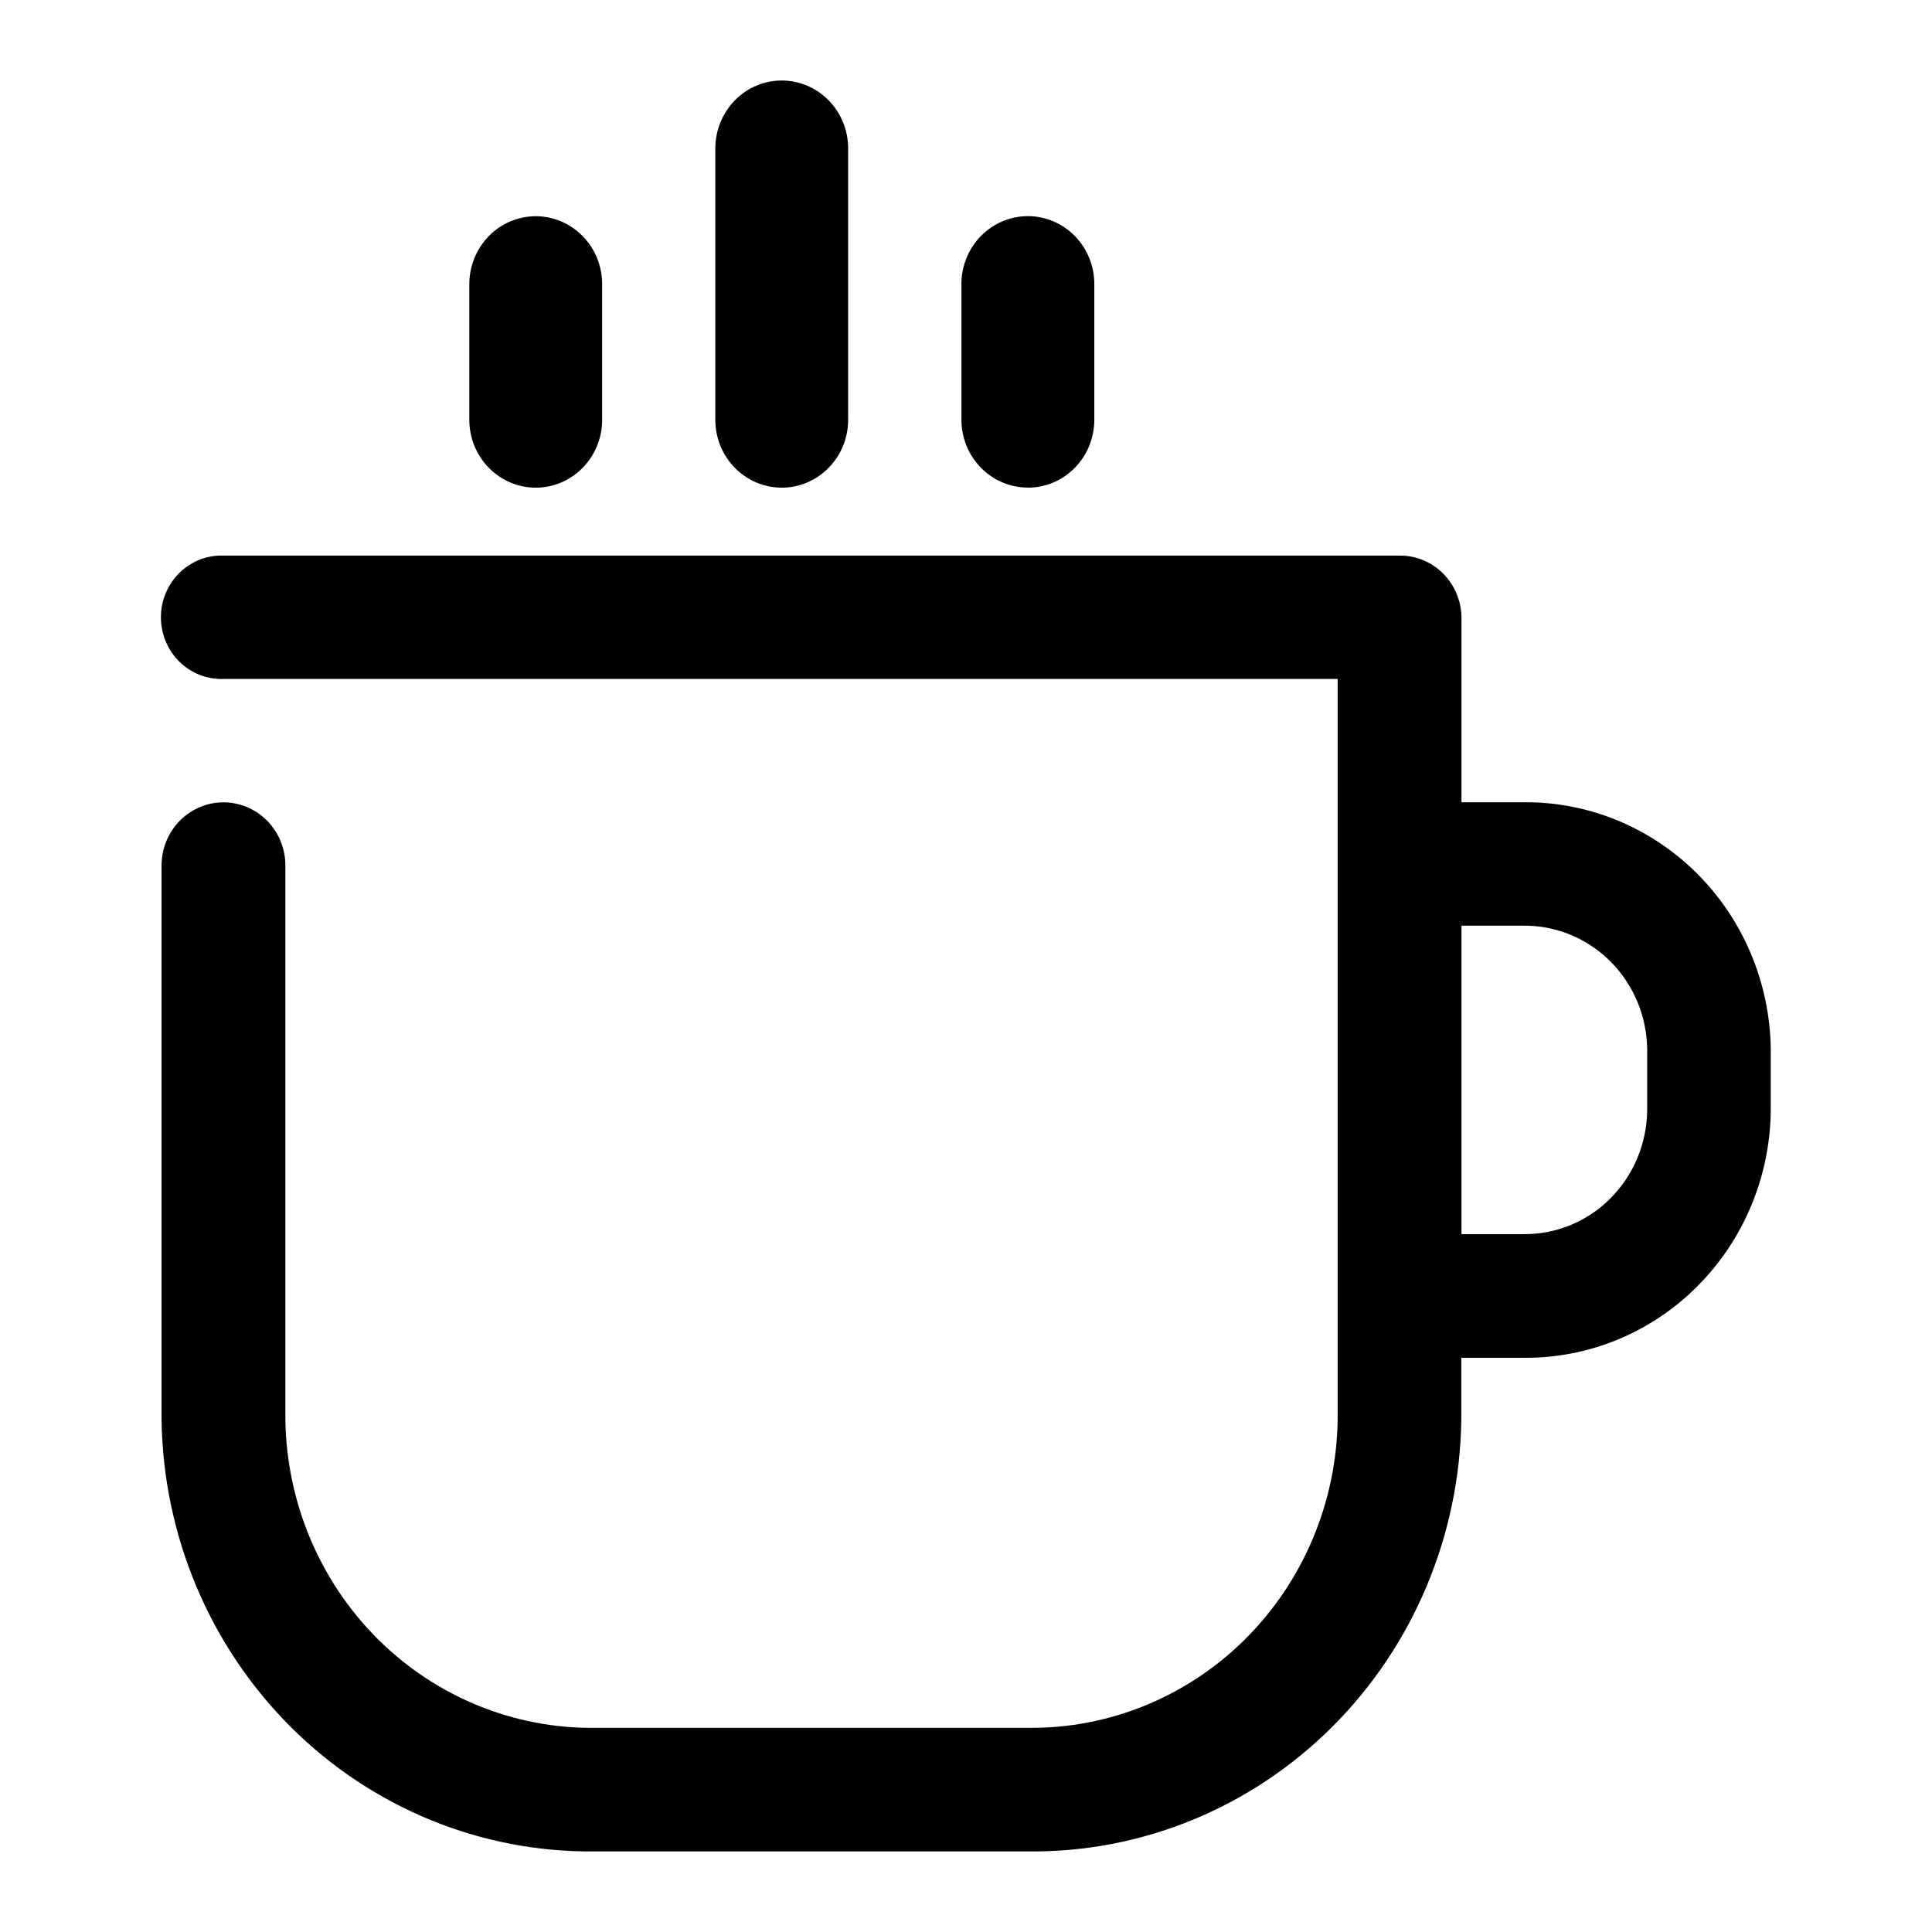
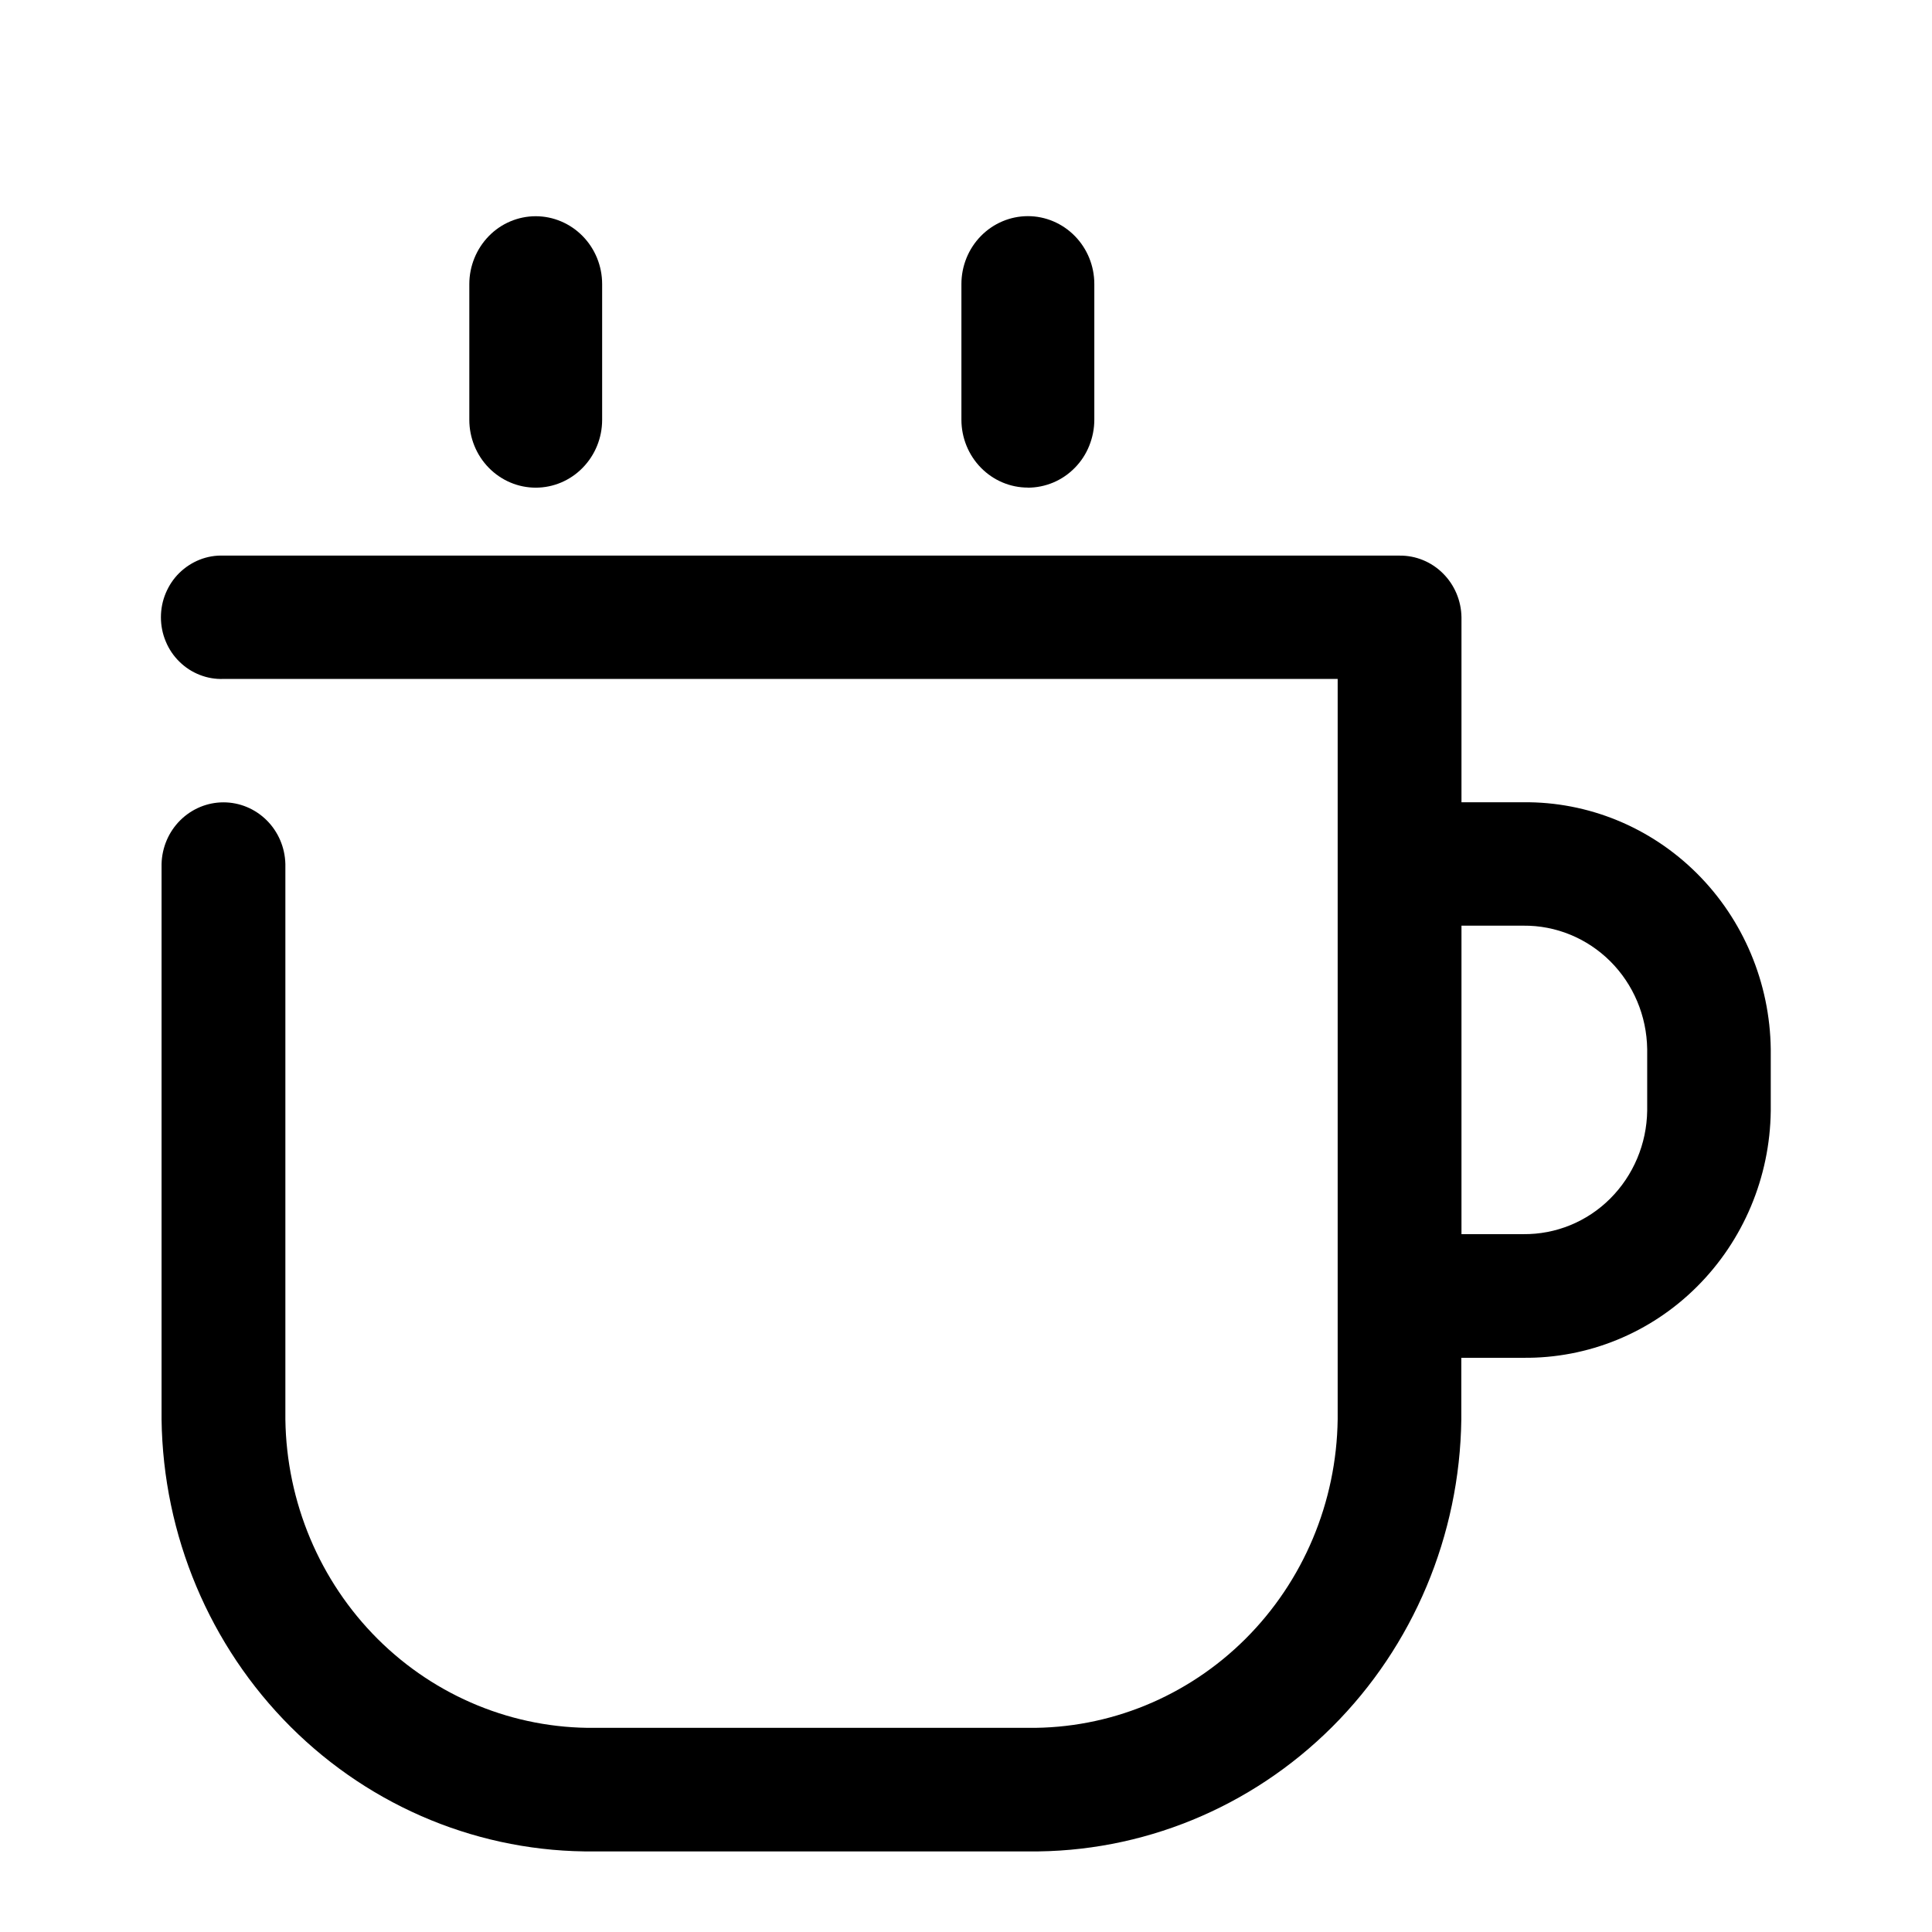
<svg xmlns="http://www.w3.org/2000/svg" fill="none" height="24" viewBox="0 0 24 24" width="24">
  <g fill="#000">
    <path d="m18.924 9.966h-.769v-2.298c-.003-.206-.086-.402-.23-.545-.144-.144-.338-.223-.539-.221h-14.609c-.101-.004-.201.013-.295.05s-.18.093-.253.164-.13.157-.17.252-.06.197-.06.3.02.205.06.3c.039.095.097.181.17.252.073.072.158.127.253.164.094.037.195.054.295.05h13.84v9.198c-.014 1.029-.426 2.01-1.147 2.728-.721.718-1.691 1.115-2.698 1.104h-5.382c-1.007.011-1.977-.386-2.698-1.104-.721-.719-1.133-1.7-1.147-2.728v-6.899c-.005-.205-.088-.4-.232-.543-.144-.143-.336-.223-.537-.223s-.393.08-.537.223-.227.338-.232.543v6.899c.019 1.44.596 2.814 1.605 3.821 1.009 1.006 2.367 1.562 3.777 1.546h5.382c1.41.016 2.768-.54 3.777-1.546s1.586-2.38 1.605-3.82v-.766h.769c.805.009 1.582-.308 2.158-.883.577-.575.907-1.36.917-2.183v-.767c-.01-.823-.34-1.609-.917-2.184-.577-.575-1.353-.893-2.159-.884zm1.538 3.832c-.006.411-.171.803-.459 1.091s-.676.446-1.079.442h-.769v-3.832h.769c.403-.004.79.155 1.079.442.288.287.453.679.459 1.091z" />
    <path d="m6.655 6.058c.219 0 .429-.089.583-.247.155-.158.242-.372.242-.596v-1.686c0-.224-.087-.438-.242-.596s-.365-.247-.583-.247c-.219 0-.429.089-.583.247s-.242.373-.242.596v1.686c0.0.223.087.438.242.596.155.158.364.247.583.247z" />
-     <path d="m9.711 6.058c.219-0.0.428-.089.583-.247.155-.158.242-.372.242-.596v-3.372c0-.224-.087-.438-.242-.596s-.365-.247-.583-.247c-.219 0-.429.089-.583.247s-.242.373-.242.596v3.372c0 .224.087.438.242.596.155.158.365.247.584.247z" />
    <path d="m12.768 6.058c.108 0.0.216-.022.316-.064.1-.042.191-.104.268-.183.077-.078.138-.171.179-.274.041-.102.063-.212.063-.323v-1.686c0-.224-.087-.438-.242-.596-.155-.158-.365-.247-.583-.247-.219 0-.429.089-.584.247-.155.158-.242.373-.242.596v1.686c0.0.223.087.438.242.596.155.158.364.247.583.247z" />
  </g>
</svg>